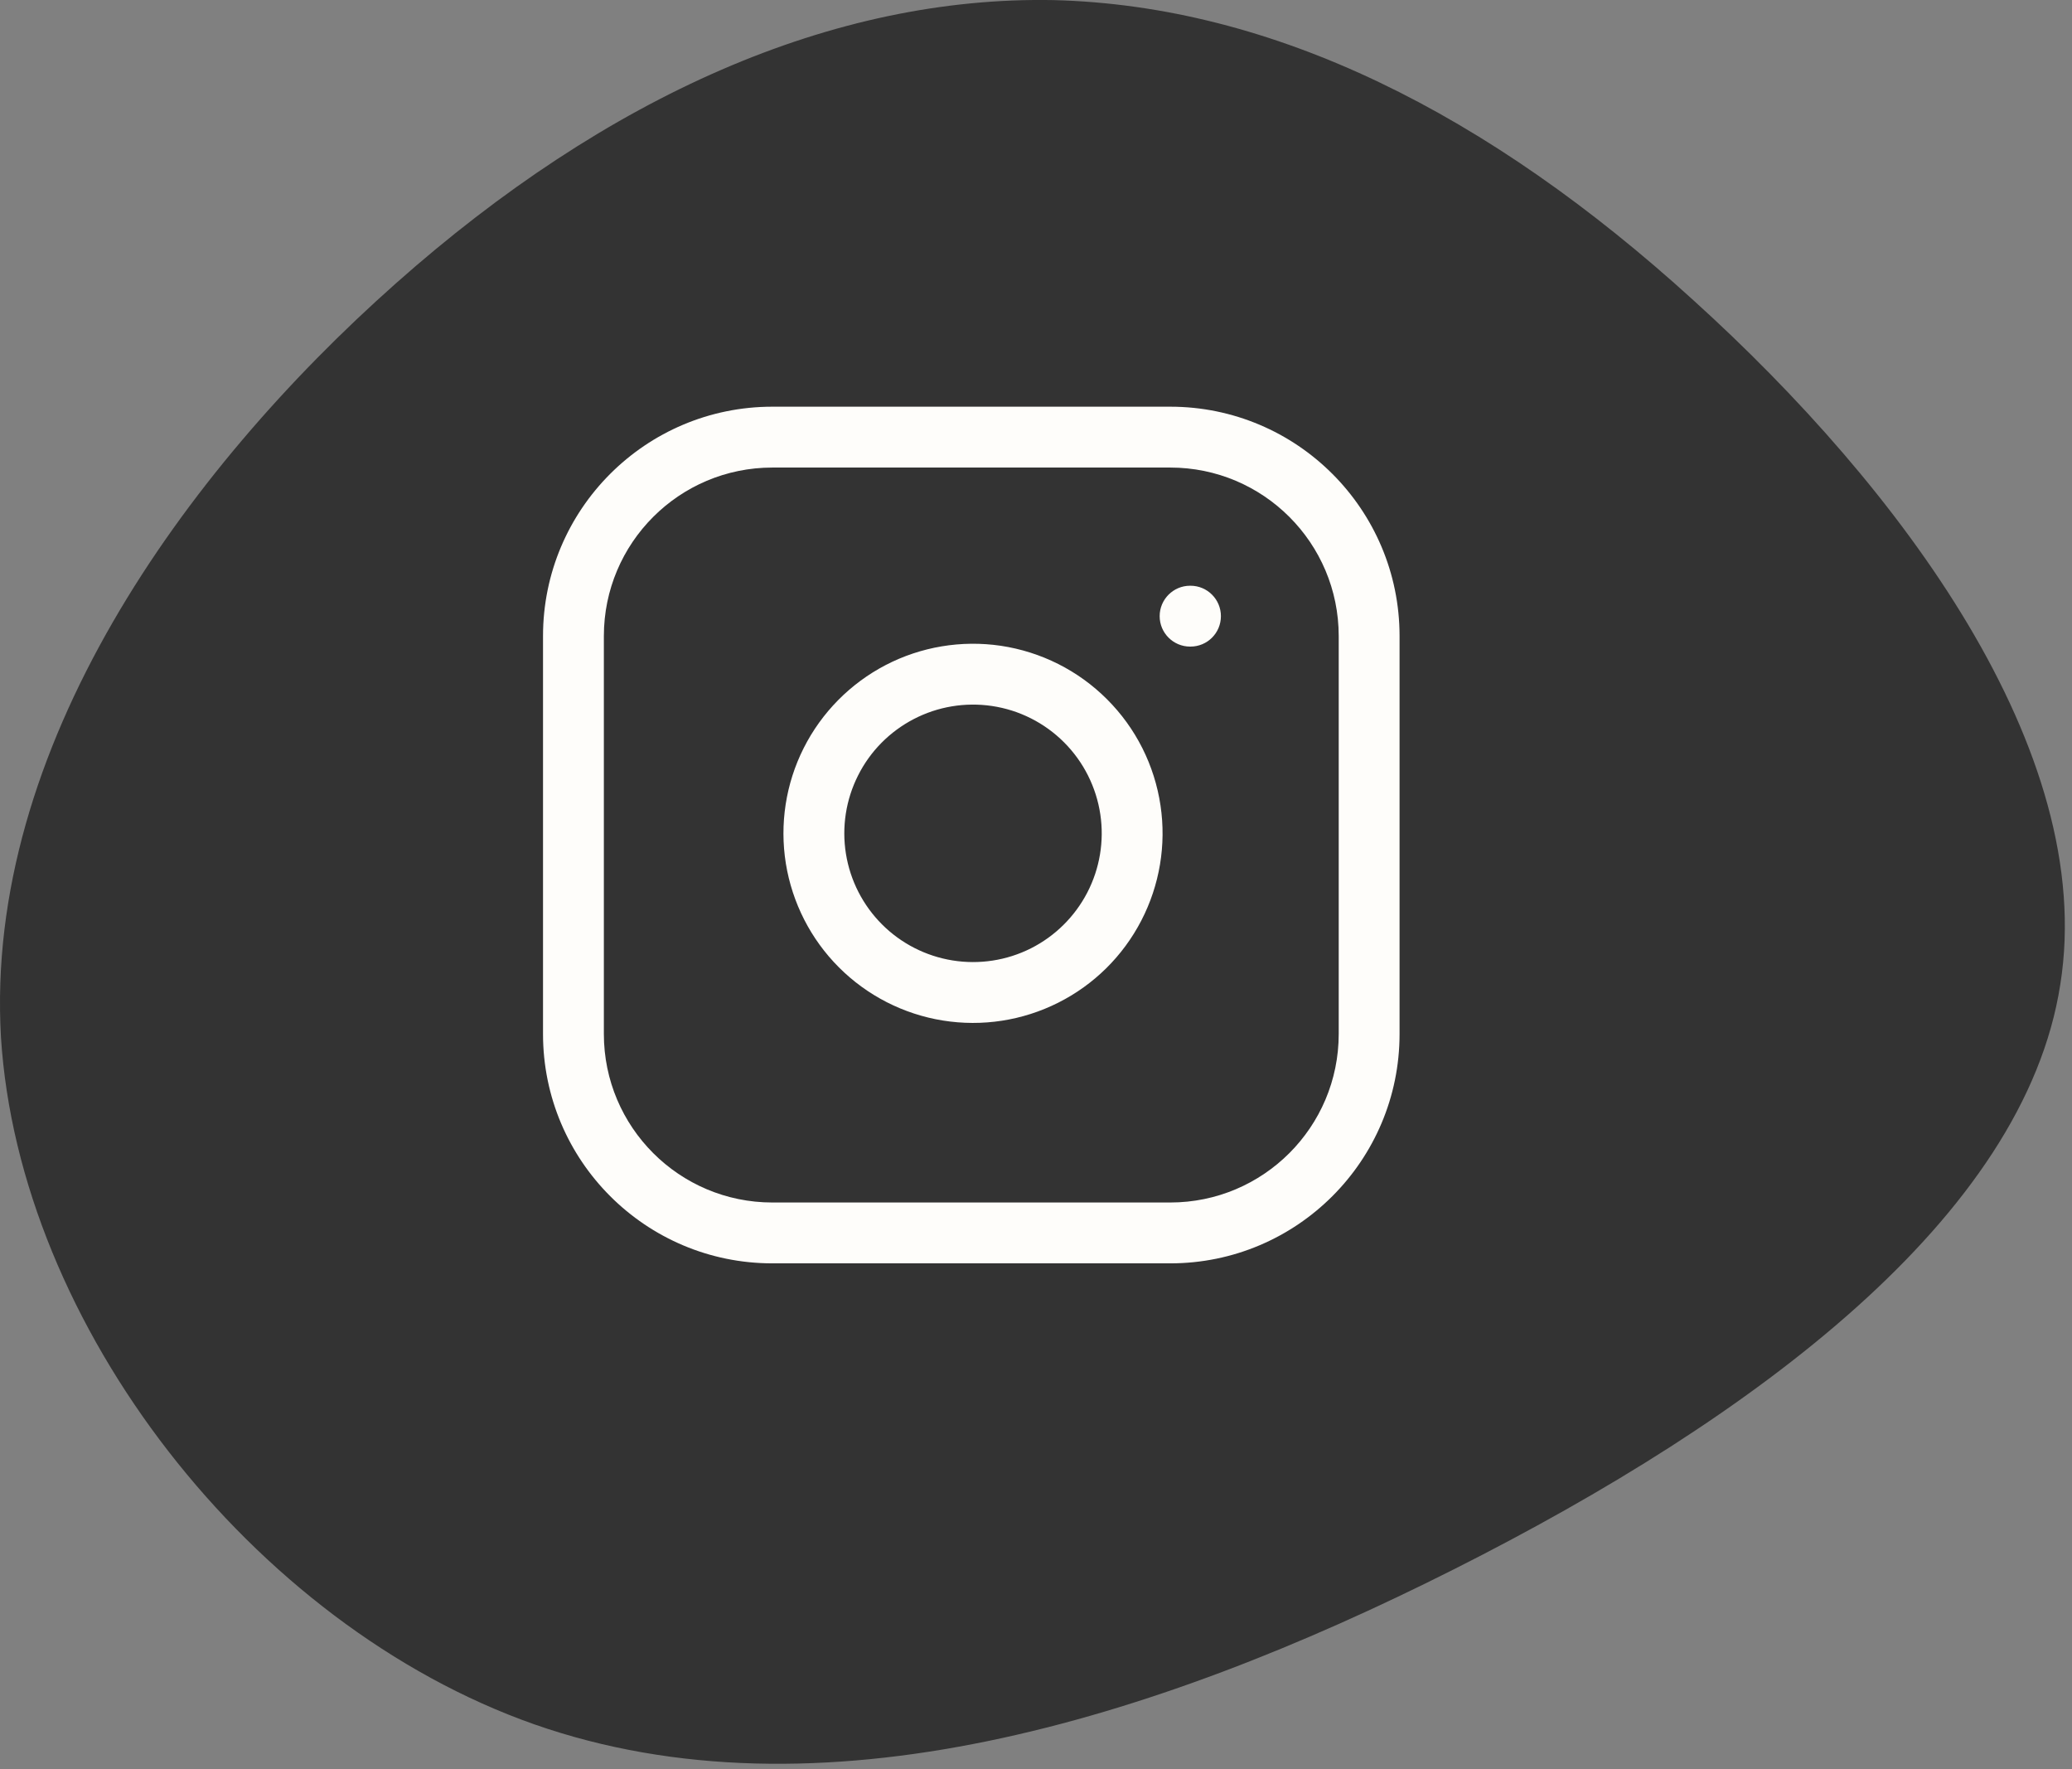
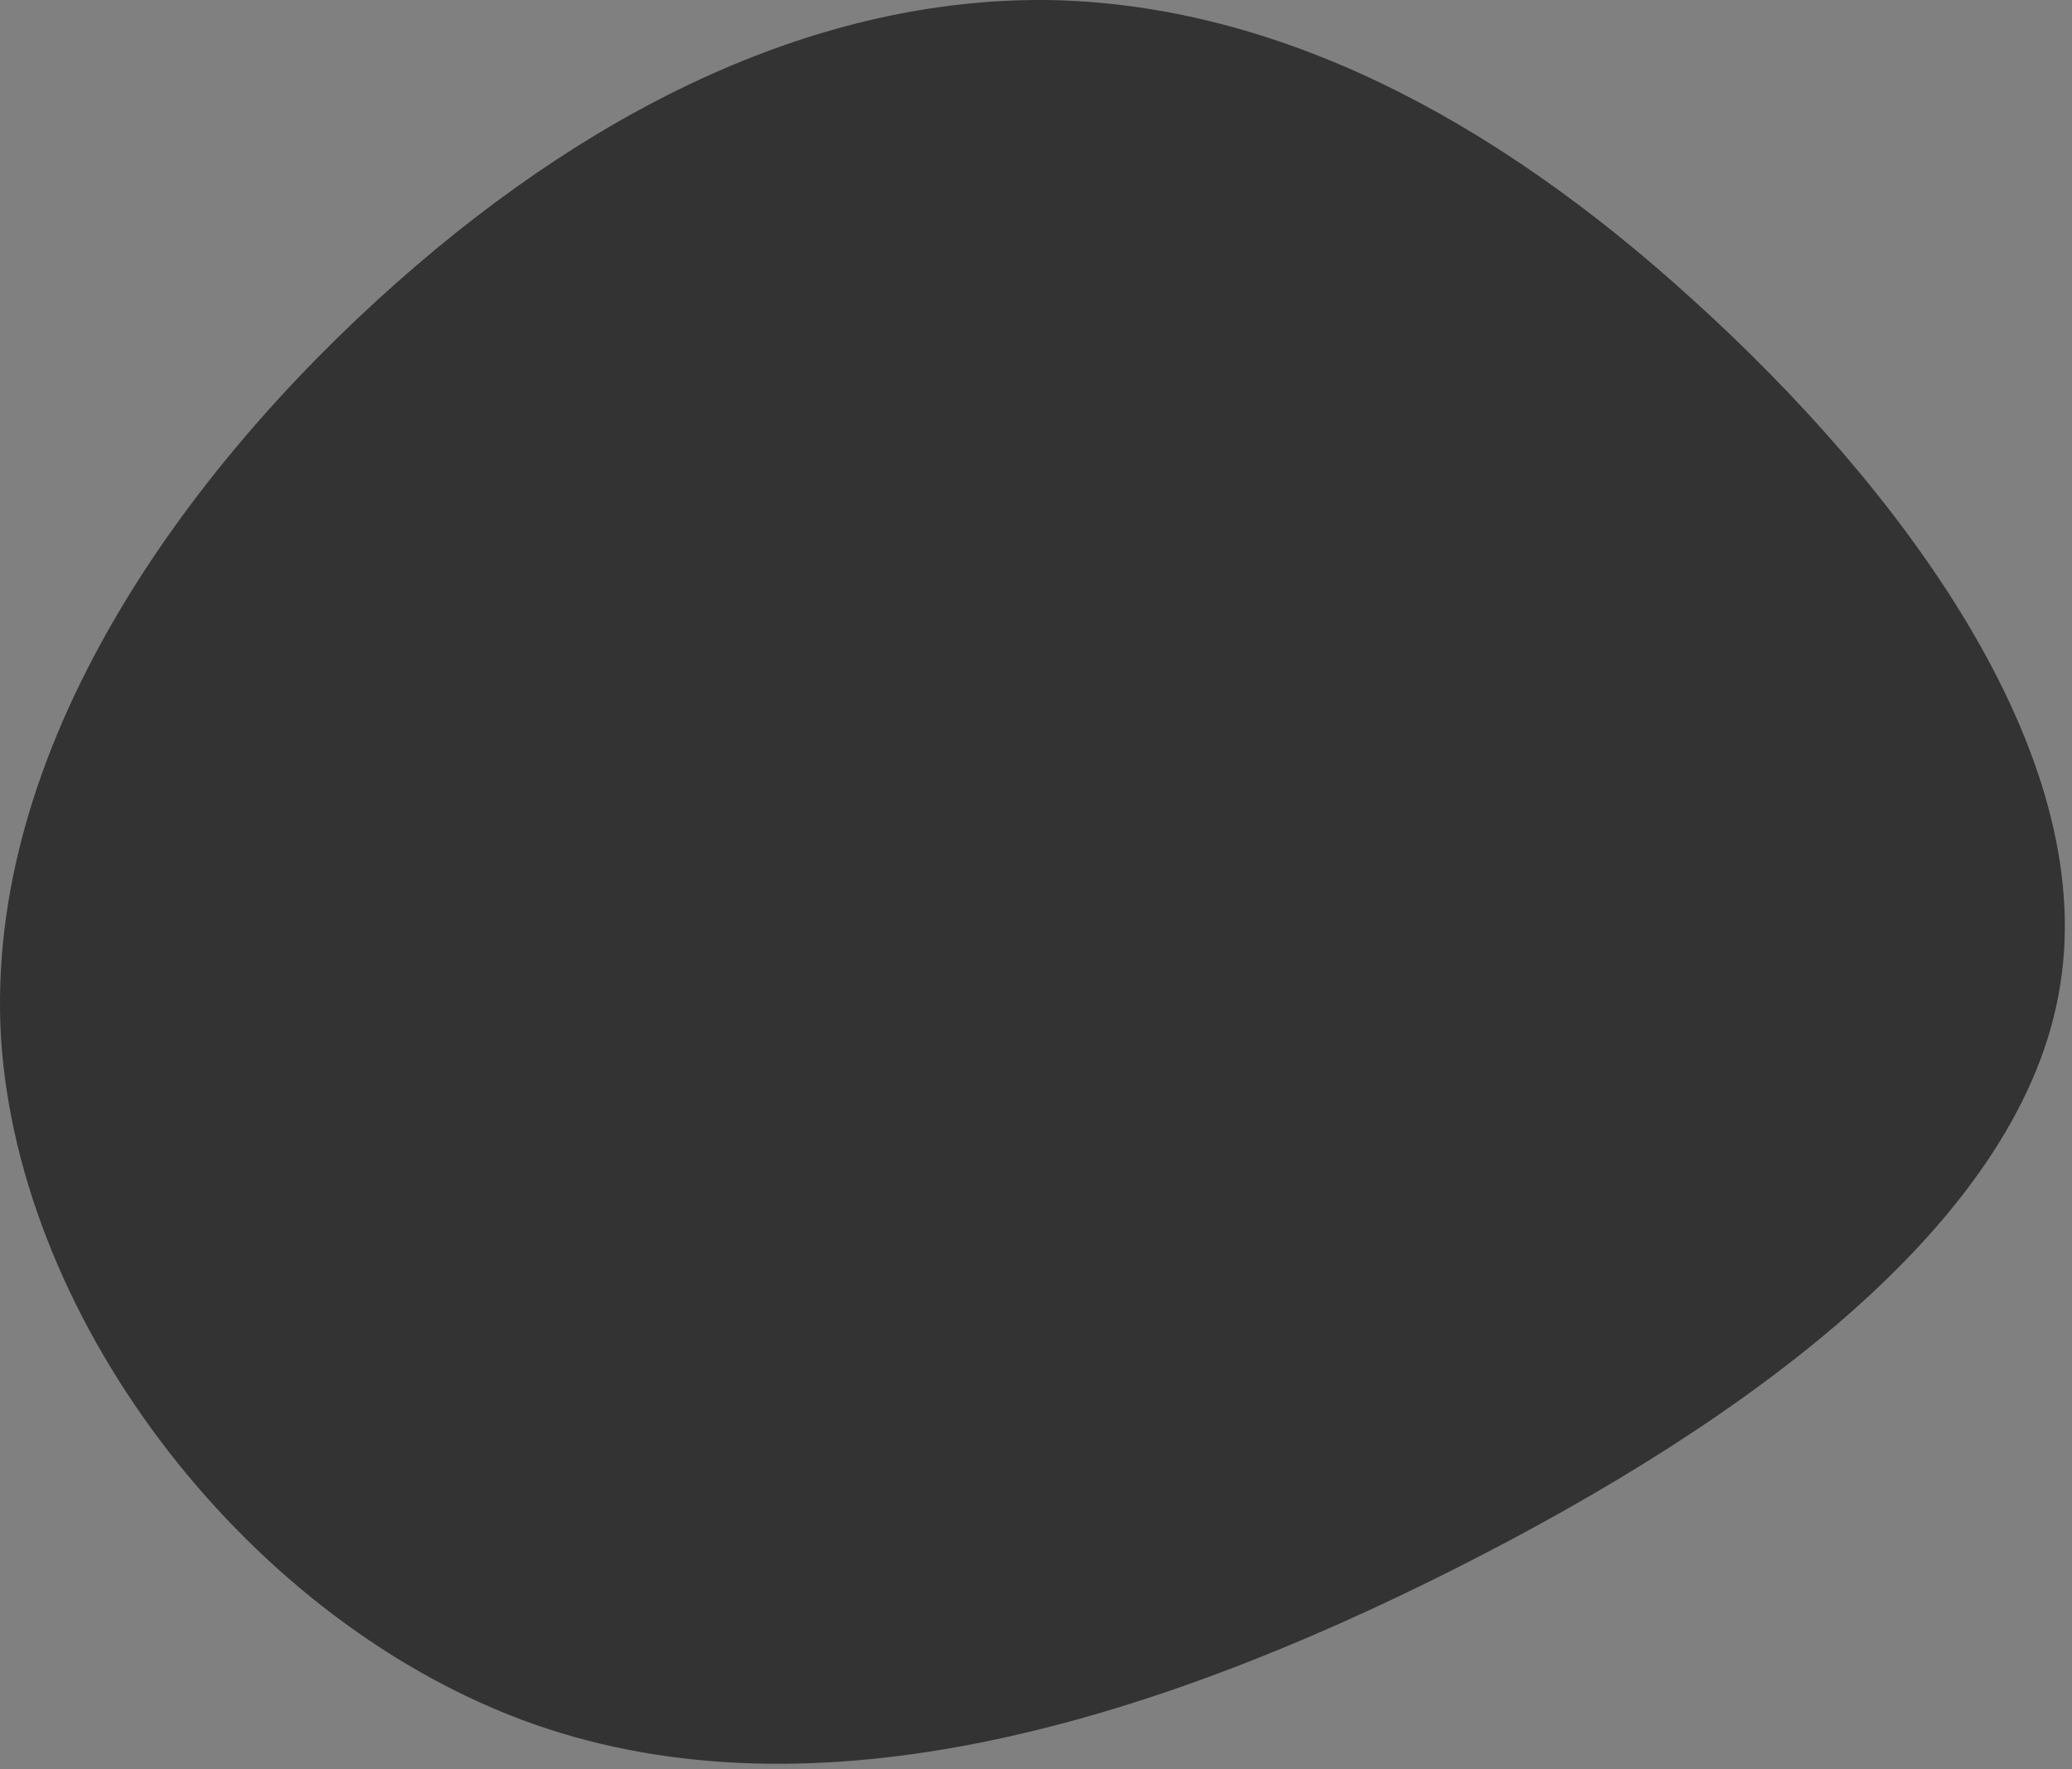
<svg xmlns="http://www.w3.org/2000/svg" width="41" height="35" viewBox="0 0 41 35" fill="none">
  <rect x="0" y="0" width="41" height="35" fill="#808080" stroke="none" />
  <path d="M7.829 5.61C3.636 9.33 -0.31 14.801 0.019 20.518C0.375 26.208 4.979 32.144 10.57 34.113C16.187 36.083 22.791 34.058 28.765 31.049C34.739 28.041 40.056 24.074 40.768 19.479C41.508 14.856 37.589 9.631 33.506 5.938C29.451 2.246 25.203 0.112 20.846 0.002C16.489 -0.08 12.022 1.89 7.829 5.61Z" fill="#333333" />
-   <path fill-rule="evenodd" clip-rule="evenodd" d="M15.283 9.25C13.442 9.25 11.949 10.742 11.949 12.584V20.456C11.949 22.297 13.442 23.79 15.283 23.79H23.156C24.997 23.79 26.49 22.297 26.49 20.456V12.584C26.49 10.742 24.997 9.25 23.156 9.25H15.283ZM10.745 12.584C10.745 10.078 12.777 8.046 15.283 8.046H23.156C25.662 8.046 27.694 10.078 27.694 12.584V20.456C27.694 22.962 25.662 24.994 23.156 24.994H15.283C12.777 24.994 10.745 22.962 10.745 20.456V12.584ZM19.627 13.967C19.097 13.889 18.556 13.979 18.081 14.226C17.605 14.473 17.219 14.863 16.979 15.342C16.738 15.82 16.654 16.363 16.739 16.891C16.824 17.42 17.074 17.909 17.453 18.288C17.831 18.666 18.32 18.916 18.849 19.001C19.378 19.086 19.92 19.003 20.399 18.762C20.877 18.521 21.267 18.135 21.514 17.66C21.761 17.184 21.852 16.643 21.773 16.113C21.693 15.573 21.441 15.072 21.055 14.686C20.668 14.299 20.168 14.047 19.627 13.967ZM17.526 13.157C18.226 12.794 19.023 12.661 19.804 12.776C20.6 12.895 21.337 13.265 21.906 13.835C22.475 14.403 22.846 15.14 22.964 15.937C23.08 16.717 22.946 17.514 22.583 18.214C22.22 18.915 21.645 19.483 20.94 19.837C20.235 20.192 19.437 20.315 18.658 20.19C17.879 20.065 17.159 19.697 16.601 19.139C16.043 18.581 15.676 17.862 15.55 17.083C15.425 16.304 15.548 15.505 15.903 14.8C16.258 14.096 16.826 13.521 17.526 13.157ZM23.549 11.588C23.217 11.588 22.947 11.858 22.947 12.19C22.947 12.523 23.217 12.792 23.549 12.792H23.557C23.89 12.792 24.159 12.523 24.159 12.19C24.159 11.858 23.89 11.588 23.557 11.588H23.549Z" fill="#FEFDFA" />
</svg>